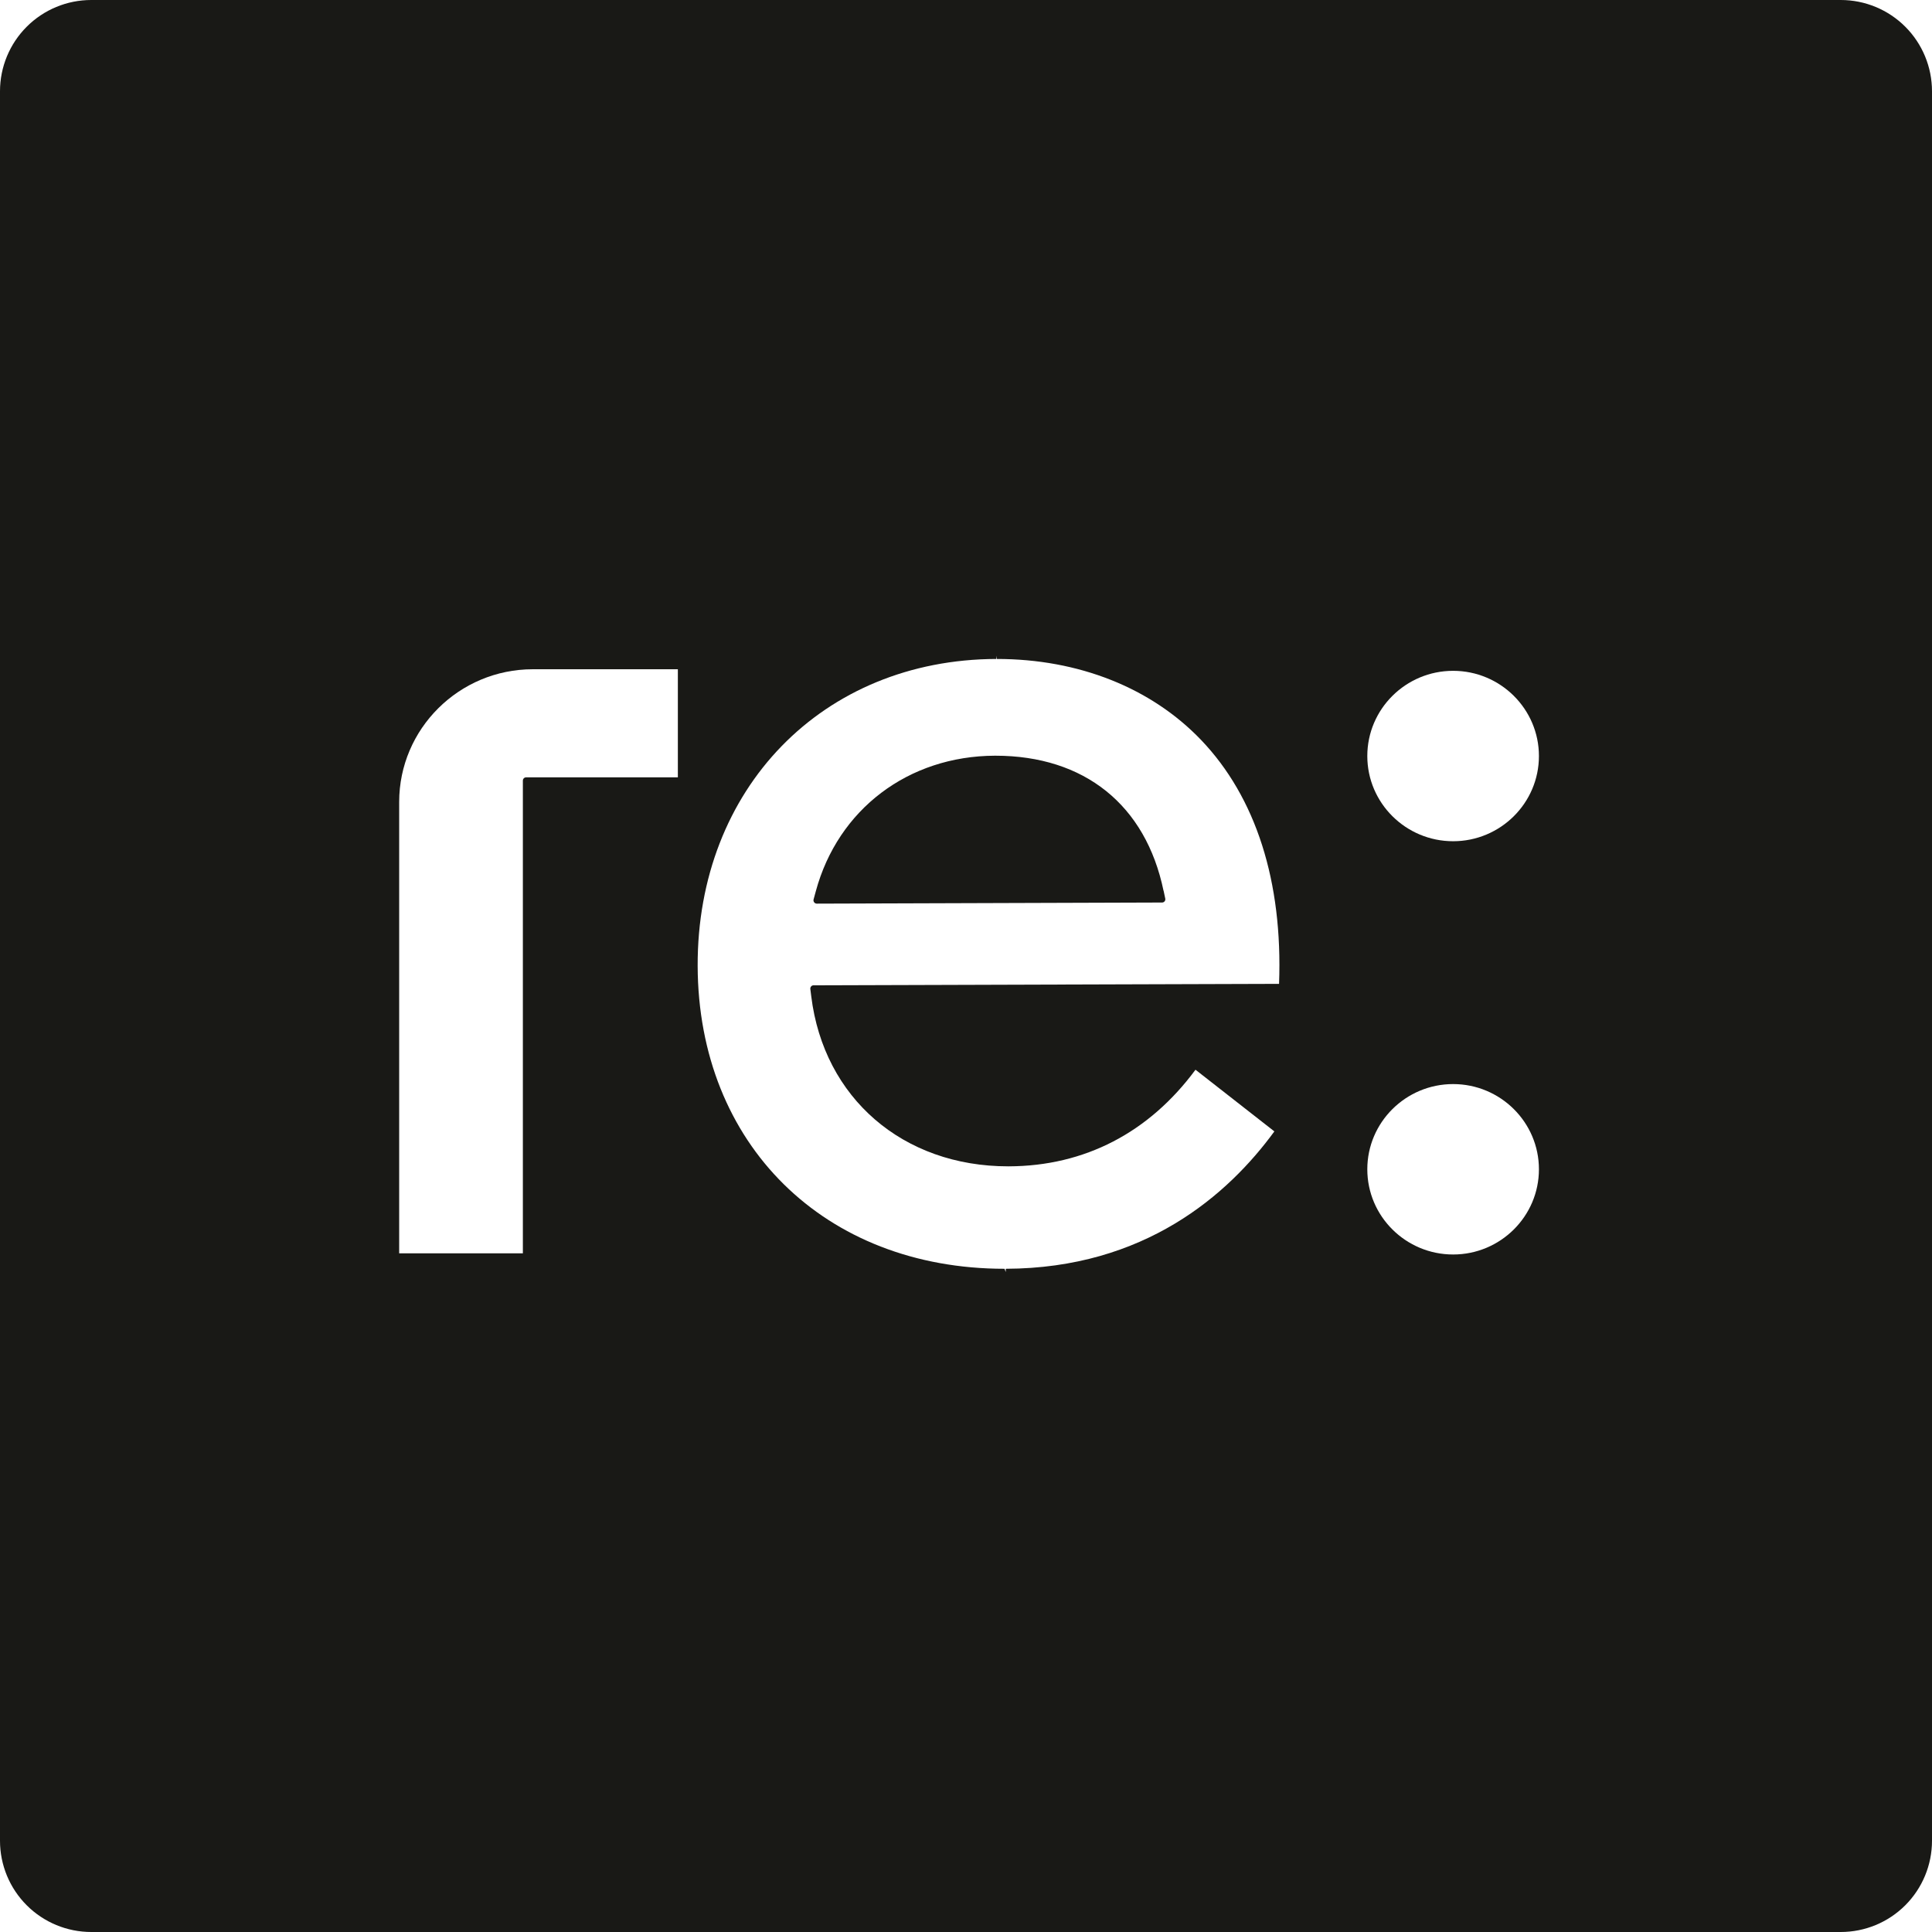
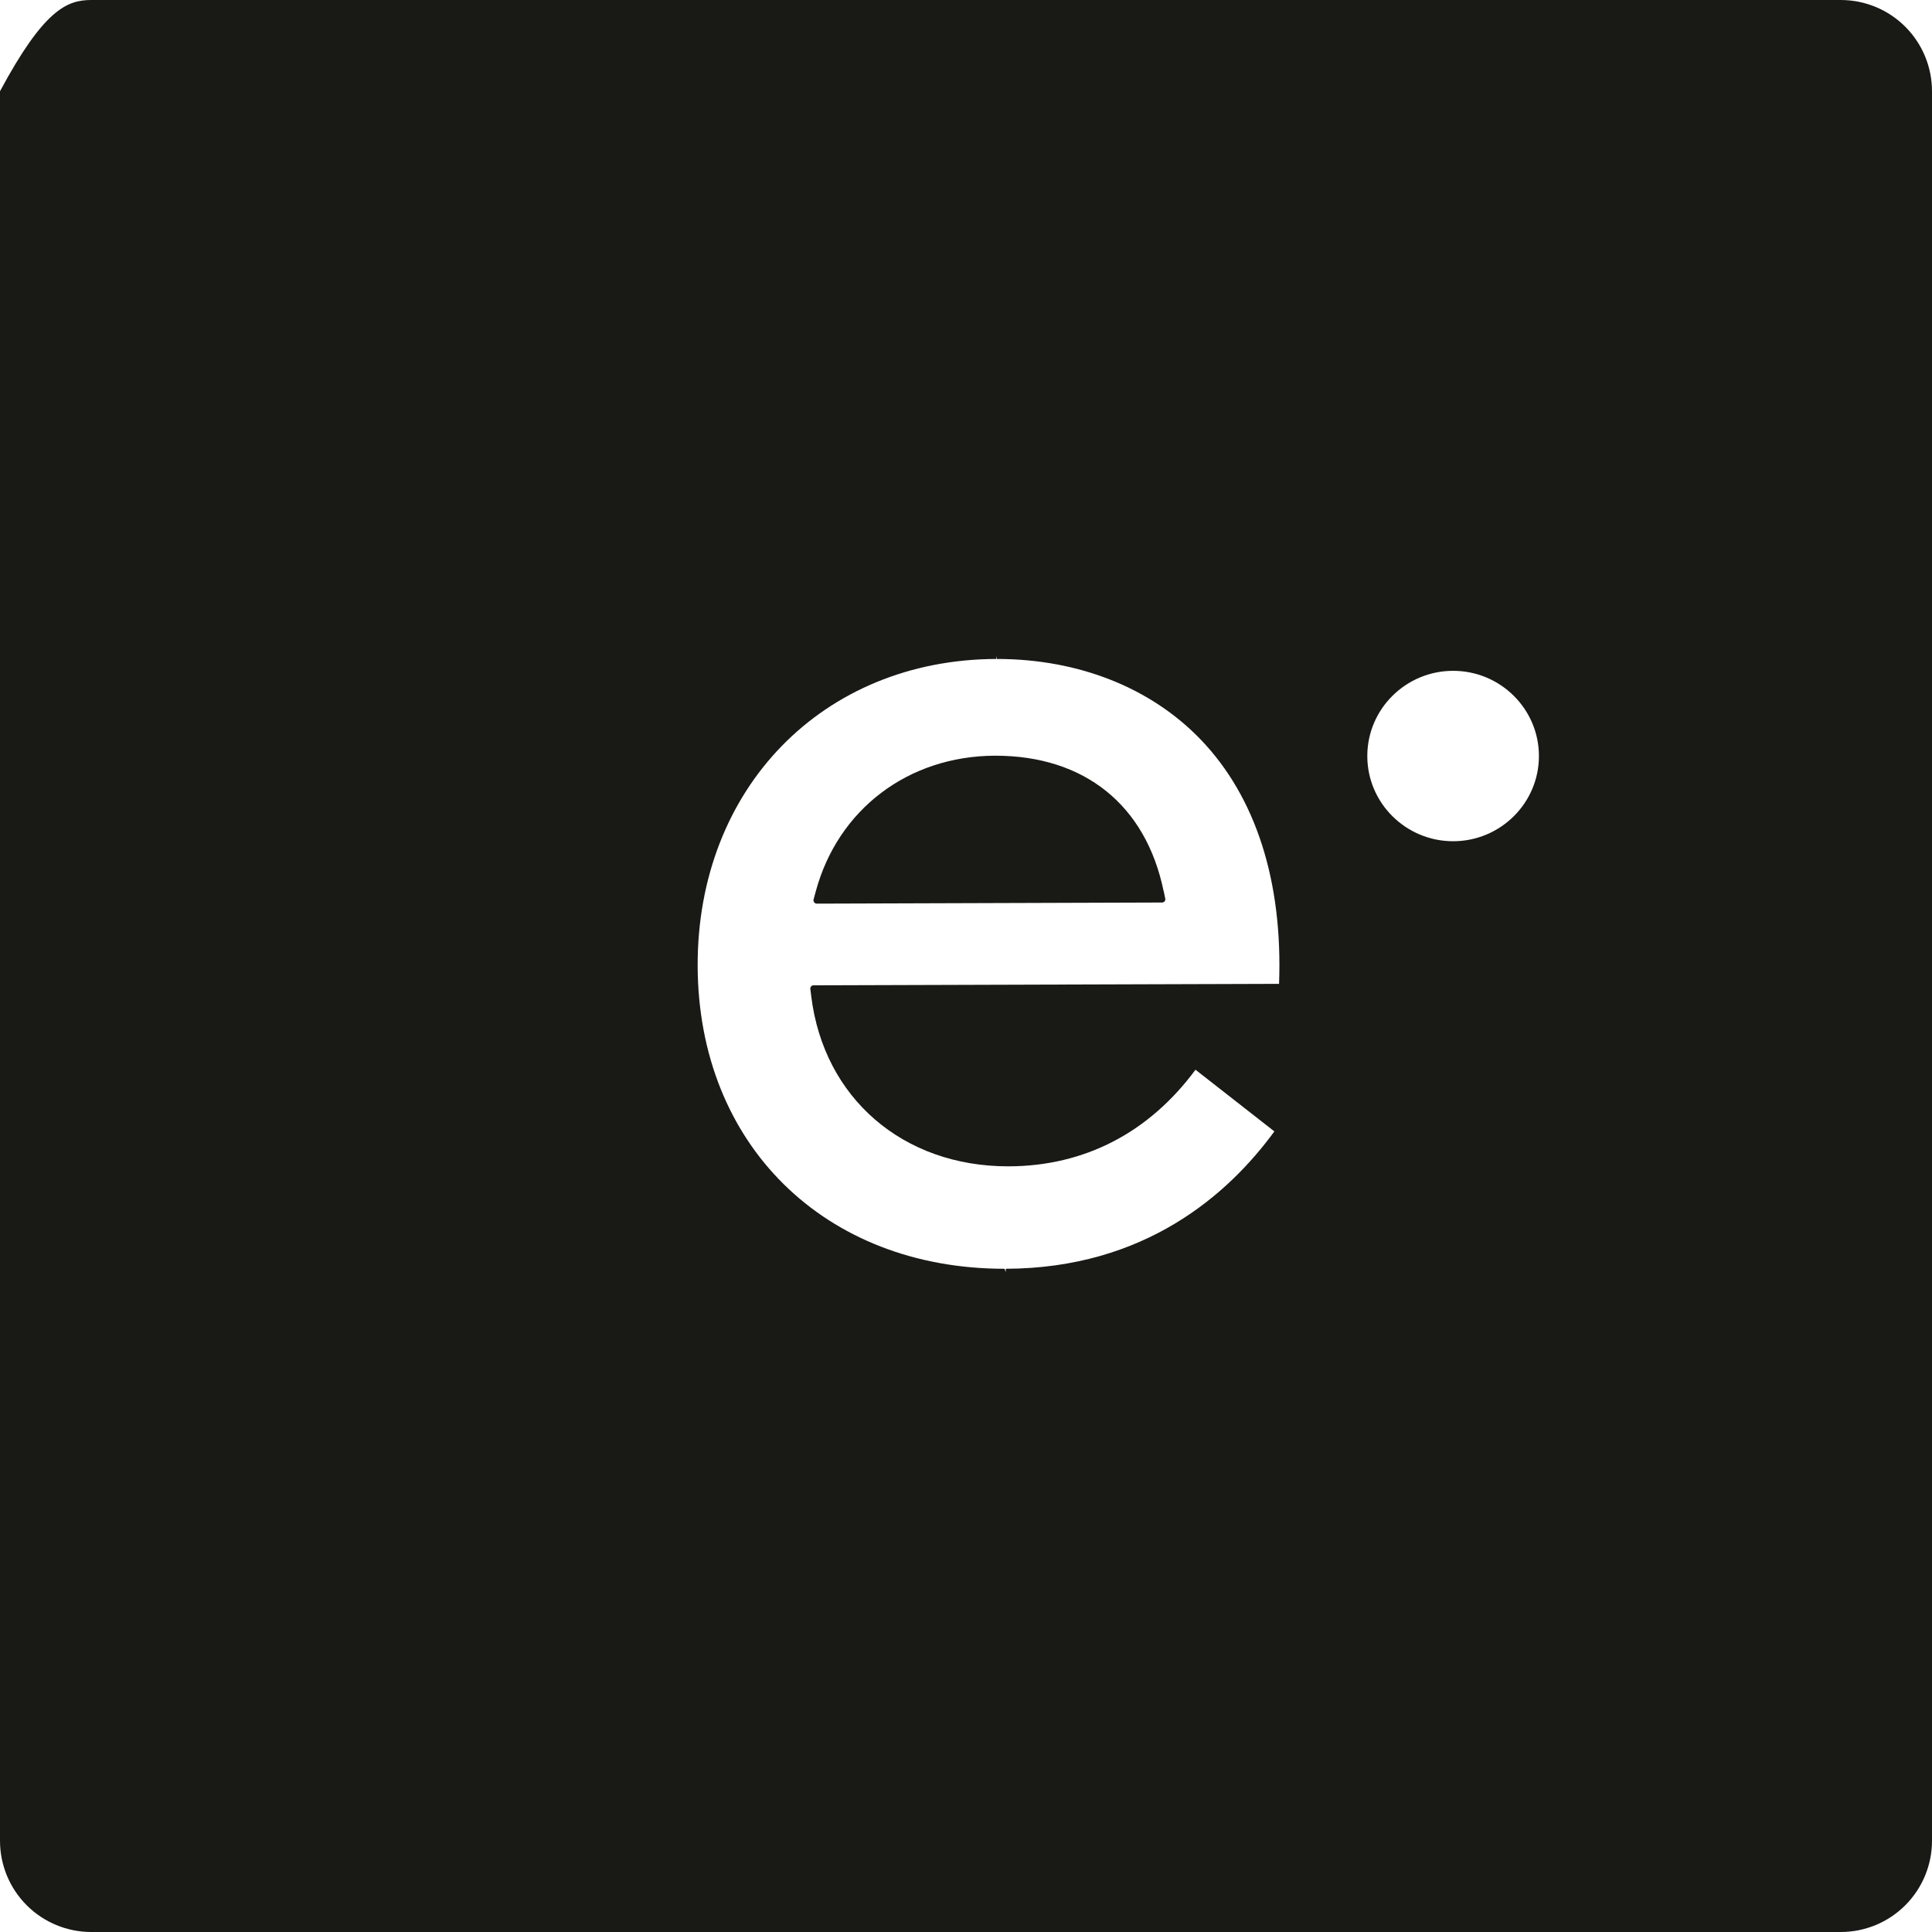
<svg xmlns="http://www.w3.org/2000/svg" width="1080" zoomAndPan="magnify" viewBox="0 0 810 810" height="1080" preserveAspectRatio="xMidYMid meet" version="1.0">
  <defs>
    <clipPath id="52f4674e40">
-       <path d="M 38.25 0 L 771.75 0 C 781.895 0 791.625 4.031 798.797 11.203 C 805.969 18.375 810 28.105 810 38.25 L 810 771.75 C 810 781.895 805.969 791.625 798.797 798.797 C 791.625 805.969 781.895 810 771.75 810 L 38.25 810 C 28.105 810 18.375 805.969 11.203 798.797 C 4.031 791.625 0 781.895 0 771.75 L 0 38.25 C 0 28.105 4.031 18.375 11.203 11.203 C 18.375 4.031 28.105 0 38.25 0 Z M 38.25 0 " clip-rule="nonzero" />
+       <path d="M 38.25 0 L 771.75 0 C 781.895 0 791.625 4.031 798.797 11.203 C 805.969 18.375 810 28.105 810 38.25 L 810 771.75 C 810 781.895 805.969 791.625 798.797 798.797 C 791.625 805.969 781.895 810 771.75 810 L 38.25 810 C 28.105 810 18.375 805.969 11.203 798.797 C 4.031 791.625 0 781.895 0 771.75 L 0 38.25 C 18.375 4.031 28.105 0 38.25 0 Z M 38.25 0 " clip-rule="nonzero" />
    </clipPath>
    <clipPath id="eeedf91c6c">
      <path d="M 292 274.656 L 537 274.656 L 537 534 L 292 534 Z M 292 274.656 " clip-rule="nonzero" />
    </clipPath>
    <clipPath id="770cfd25bb">
      <path d="M 573 281 L 645.93 281 L 645.93 353 L 573 353 Z M 573 281 " clip-rule="nonzero" />
    </clipPath>
    <clipPath id="24697217dd">
      <path d="M 573 454 L 645.93 454 L 645.93 526 L 573 526 Z M 573 454 " clip-rule="nonzero" />
    </clipPath>
  </defs>
  <rect x="-81" width="972" fill="#ffffff" y="-81" height="972" fill-opacity="1" />
-   <rect x="-81" width="972" fill="#ffffff" y="-81" height="972" fill-opacity="1" />
  <g clip-path="url(#52f4674e40)">
    <rect x="-81" width="972" fill="#191916" y="-81" height="972" fill-opacity="1" />
  </g>
  <g clip-path="url(#eeedf91c6c)">
    <path fill="#ffffff" d="M 417.941 274.898 L 417.719 276.273 C 344.828 276.492 292.273 330.656 292.496 404.988 C 292.746 479.73 345.629 531.941 421.152 531.941 L 421.68 533.312 L 421.68 531.941 C 479.957 531.777 514.996 500.781 534.285 474.344 L 501.215 448.488 C 481.703 474.895 454.691 488.883 422.98 488.992 L 422.676 488.992 C 378.535 488.992 345.379 460.359 340.121 417.711 L 339.734 414.633 C 339.68 414.246 339.816 413.863 340.066 413.559 C 340.316 413.258 340.703 413.094 341.09 413.094 L 536.25 412.488 C 537.852 369.621 526.562 334.281 503.566 310.238 C 482.617 288.363 452.203 276.273 417.941 276.273 Z M 487.848 373.441 L 488.539 376.738 C 488.621 377.148 488.539 377.562 488.262 377.891 C 488.012 378.223 487.598 378.387 487.184 378.387 L 342.445 378.855 C 342.004 378.855 341.617 378.66 341.34 378.305 C 341.09 377.977 340.98 377.535 341.09 377.121 L 342.031 373.66 C 351.359 339.258 380.832 316.969 417.113 316.832 L 417.305 316.832 C 454.637 316.832 480.348 337.469 487.82 373.469 Z M 487.848 373.441 " fill-opacity="1" fill-rule="nonzero" />
  </g>
  <g clip-path="url(#770cfd25bb)">
    <path fill="#ffffff" d="M 609.23 281.246 C 589.387 281.246 573.25 297.27 573.25 316.969 C 573.25 336.672 589.387 352.691 609.23 352.691 C 629.07 352.691 645.203 336.672 645.203 316.969 C 645.203 297.27 629.07 281.246 609.23 281.246 Z M 609.23 281.246 " fill-opacity="1" fill-rule="nonzero" />
  </g>
  <g clip-path="url(#24697217dd)">
-     <path fill="#ffffff" d="M 609.23 454.504 C 589.387 454.504 573.25 470.527 573.25 490.227 C 573.25 509.93 589.387 525.953 609.23 525.953 C 629.07 525.953 645.203 509.93 645.203 490.227 C 645.203 470.527 629.07 454.504 609.23 454.504 Z M 609.23 454.504 " fill-opacity="1" fill-rule="nonzero" />
-   </g>
-   <path fill="#ffffff" d="M 167.355 336.234 L 167.355 525.457 L 219.215 525.457 L 219.215 327.273 C 219.215 326.504 219.824 325.902 220.598 325.902 L 284.195 325.902 L 284.195 280.586 L 223.395 280.586 C 192.508 280.586 167.355 305.539 167.355 336.234 Z M 167.355 336.234 " fill-opacity="1" fill-rule="nonzero" />
+     </g>
</svg>